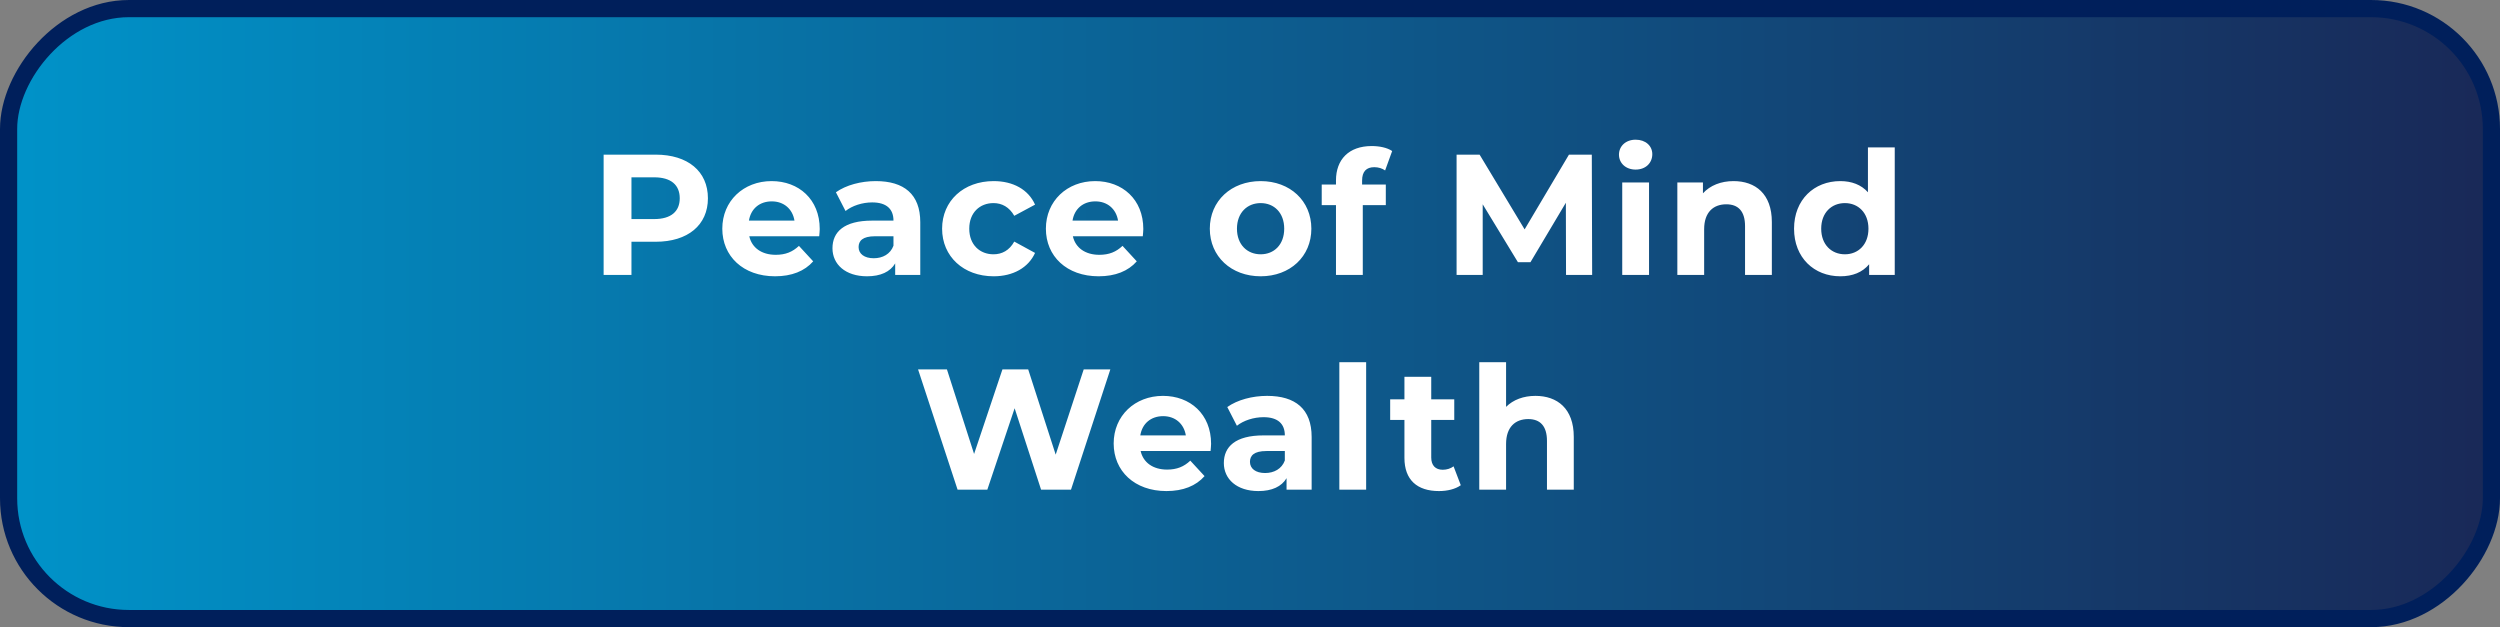
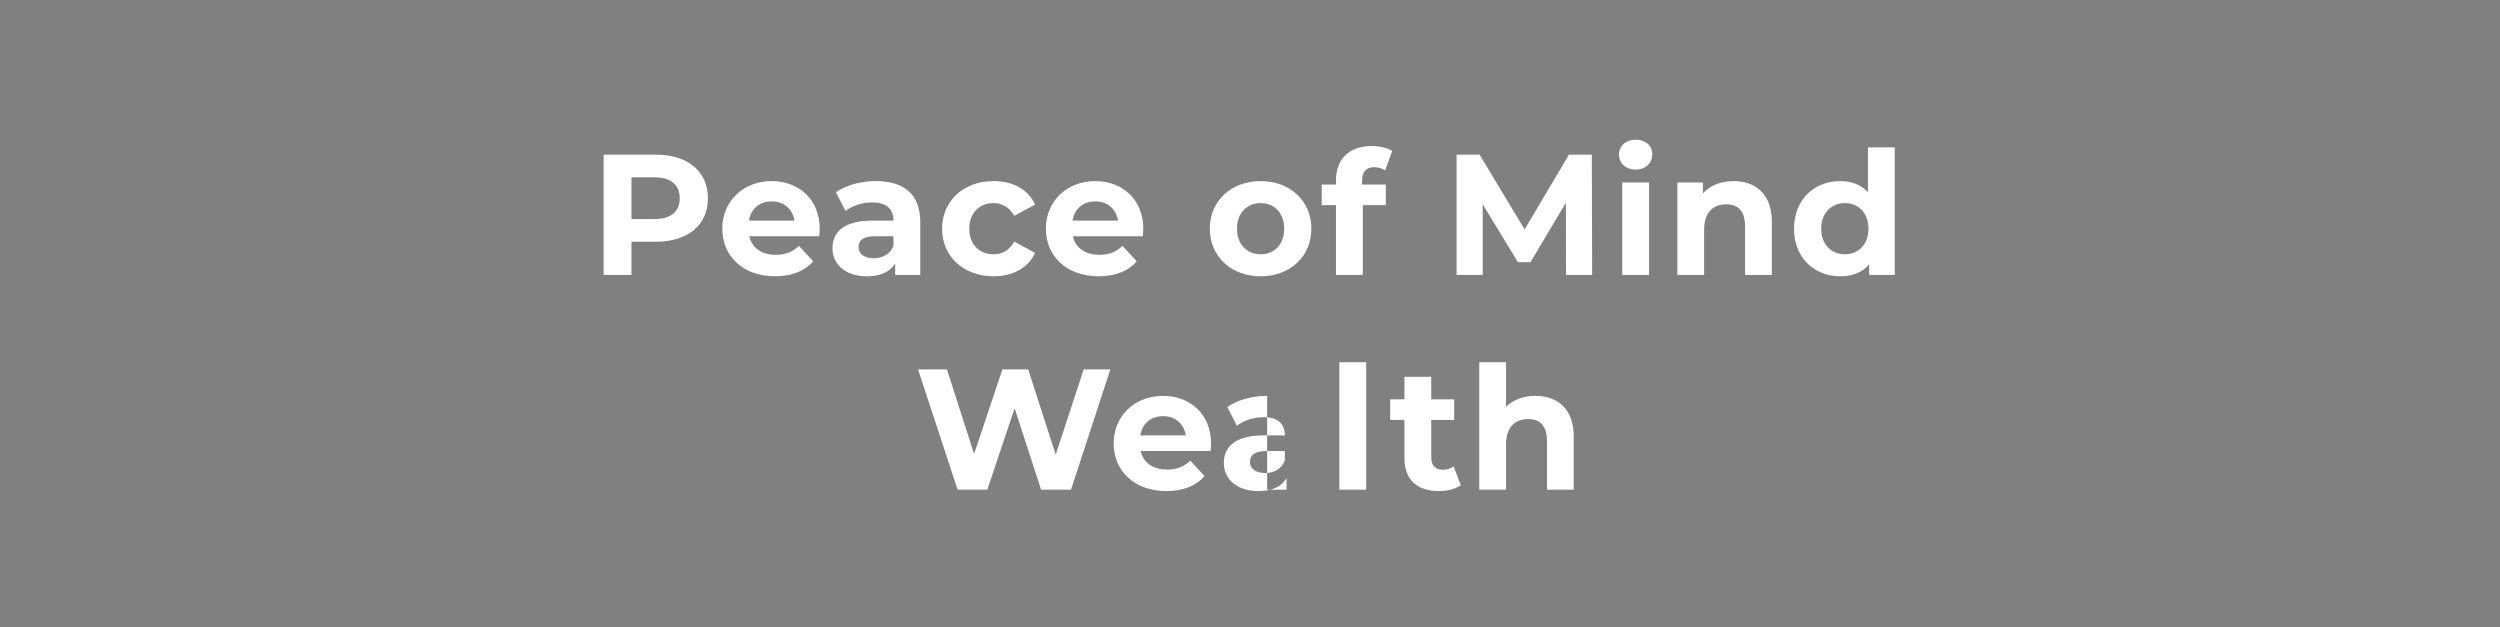
<svg xmlns="http://www.w3.org/2000/svg" width="291" height="73" viewBox="0 0 291 73" fill="none">
  <rect x="0" y="0" width="291" height="73" fill="#808080" stroke="none" />
-   <rect x="1" y="-1" width="289" height="71" rx="14" transform="matrix(1 0 0 -1 0 71)" fill="url(#paint0_linear_8132_3122)" stroke="#001F5B" stroke-width="2" />
-   <path d="M76.322 18C80.062 18 82.402 19.94 82.402 23.08C82.402 26.2 80.062 28.14 76.322 28.14H73.502V32H70.262V18H76.322ZM76.142 25.5C78.122 25.5 79.122 24.6 79.122 23.08C79.122 21.54 78.122 20.64 76.142 20.64H73.502V25.5H76.142ZM95.416 26.66C95.416 26.9 95.376 27.24 95.356 27.5H87.216C87.516 28.84 88.656 29.66 90.296 29.66C91.436 29.66 92.256 29.32 92.996 28.62L94.656 30.42C93.656 31.56 92.156 32.16 90.216 32.16C86.496 32.16 84.076 29.82 84.076 26.62C84.076 23.4 86.536 21.08 89.816 21.08C92.976 21.08 95.416 23.2 95.416 26.66ZM89.836 23.44C88.416 23.44 87.396 24.3 87.176 25.68H92.476C92.256 24.32 91.236 23.44 89.836 23.44ZM101.94 21.08C105.22 21.08 107.12 22.6 107.12 25.86V32H104.2V30.66C103.62 31.64 102.5 32.16 100.92 32.16C98.4 32.16 96.9 30.76 96.9 28.9C96.9 27 98.24 25.68 101.52 25.68H104C104 24.34 103.2 23.56 101.52 23.56C100.38 23.56 99.2 23.94 98.42 24.56L97.3 22.38C98.48 21.54 100.22 21.08 101.94 21.08ZM101.7 30.06C102.74 30.06 103.64 29.58 104 28.6V27.5H101.86C100.4 27.5 99.94 28.04 99.94 28.76C99.94 29.54 100.6 30.06 101.7 30.06ZM115.661 32.16C112.161 32.16 109.661 29.86 109.661 26.62C109.661 23.38 112.161 21.08 115.661 21.08C117.921 21.08 119.701 22.06 120.481 23.82L118.061 25.12C117.481 24.1 116.621 23.64 115.641 23.64C114.061 23.64 112.821 24.74 112.821 26.62C112.821 28.5 114.061 29.6 115.641 29.6C116.621 29.6 117.481 29.16 118.061 28.12L120.481 29.44C119.701 31.16 117.921 32.16 115.661 32.16ZM133.081 26.66C133.081 26.9 133.041 27.24 133.021 27.5H124.881C125.181 28.84 126.321 29.66 127.961 29.66C129.101 29.66 129.921 29.32 130.661 28.62L132.321 30.42C131.321 31.56 129.821 32.16 127.881 32.16C124.161 32.16 121.741 29.82 121.741 26.62C121.741 23.4 124.201 21.08 127.481 21.08C130.641 21.08 133.081 23.2 133.081 26.66ZM127.501 23.44C126.081 23.44 125.061 24.3 124.841 25.68H130.141C129.921 24.32 128.901 23.44 127.501 23.44ZM146.742 32.16C143.322 32.16 140.822 29.86 140.822 26.62C140.822 23.38 143.322 21.08 146.742 21.08C150.162 21.08 152.642 23.38 152.642 26.62C152.642 29.86 150.162 32.16 146.742 32.16ZM146.742 29.6C148.302 29.6 149.482 28.48 149.482 26.62C149.482 24.76 148.302 23.64 146.742 23.64C145.182 23.64 143.982 24.76 143.982 26.62C143.982 28.48 145.182 29.6 146.742 29.6ZM158.548 21.02V21.48H161.308V23.88H158.628V32H155.508V23.88H153.848V21.48H155.508V21C155.508 18.58 156.988 17 159.668 17C160.548 17 161.468 17.18 162.048 17.58L161.228 19.84C160.888 19.6 160.448 19.46 159.968 19.46C159.048 19.46 158.548 19.96 158.548 21.02ZM185.326 32H182.286L182.266 23.6L178.146 30.52H176.686L172.586 23.78V32H169.546V18H172.226L177.466 26.7L182.626 18H185.286L185.326 32ZM190.388 19.74C189.228 19.74 188.448 18.98 188.448 18C188.448 17.02 189.228 16.26 190.388 16.26C191.548 16.26 192.328 16.98 192.328 17.94C192.328 18.98 191.548 19.74 190.388 19.74ZM188.828 32V21.24H191.948V32H188.828ZM201.783 21.08C204.323 21.08 206.243 22.56 206.243 25.84V32H203.123V26.32C203.123 24.58 202.323 23.78 200.943 23.78C199.443 23.78 198.363 24.7 198.363 26.68V32H195.243V21.24H198.223V22.5C199.063 21.58 200.323 21.08 201.783 21.08ZM217.428 17.16H220.548V32H217.568V30.76C216.788 31.7 215.648 32.16 214.208 32.16C211.168 32.16 208.828 30 208.828 26.62C208.828 23.24 211.168 21.08 214.208 21.08C215.528 21.08 216.648 21.5 217.428 22.38V17.16ZM214.748 29.6C216.288 29.6 217.488 28.48 217.488 26.62C217.488 24.76 216.288 23.64 214.748 23.64C213.188 23.64 211.988 24.76 211.988 26.62C211.988 28.48 213.188 29.6 214.748 29.6ZM126.143 43H129.243L124.663 57H121.183L118.103 47.52L114.923 57H111.463L106.863 43H110.223L113.383 52.84L116.683 43H119.683L122.883 52.92L126.143 43ZM140.971 51.66C140.971 51.9 140.931 52.24 140.911 52.5H132.771C133.071 53.84 134.211 54.66 135.851 54.66C136.991 54.66 137.811 54.32 138.551 53.62L140.211 55.42C139.211 56.56 137.711 57.16 135.771 57.16C132.051 57.16 129.631 54.82 129.631 51.62C129.631 48.4 132.091 46.08 135.371 46.08C138.531 46.08 140.971 48.2 140.971 51.66ZM135.391 48.44C133.971 48.44 132.951 49.3 132.731 50.68H138.031C137.811 49.32 136.791 48.44 135.391 48.44ZM147.495 46.08C150.775 46.08 152.675 47.6 152.675 50.86V57H149.755V55.66C149.175 56.64 148.055 57.16 146.475 57.16C143.955 57.16 142.455 55.76 142.455 53.9C142.455 52 143.795 50.68 147.075 50.68H149.555C149.555 49.34 148.755 48.56 147.075 48.56C145.935 48.56 144.755 48.94 143.975 49.56L142.855 47.38C144.035 46.54 145.775 46.08 147.495 46.08ZM147.255 55.06C148.295 55.06 149.195 54.58 149.555 53.6V52.5H147.415C145.955 52.5 145.495 53.04 145.495 53.76C145.495 54.54 146.155 55.06 147.255 55.06ZM155.899 57V42.16H159.019V57H155.899ZM169.196 54.28L170.036 56.48C169.396 56.94 168.456 57.16 167.496 57.16C164.956 57.16 163.476 55.86 163.476 53.3V48.88H161.816V46.48H163.476V43.86H166.596V46.48H169.276V48.88H166.596V53.26C166.596 54.18 167.096 54.68 167.936 54.68C168.396 54.68 168.856 54.54 169.196 54.28ZM178.727 46.08C181.267 46.08 183.187 47.56 183.187 50.84V57H180.067V51.32C180.067 49.58 179.267 48.78 177.887 48.78C176.387 48.78 175.307 49.7 175.307 51.68V57H172.187V42.16H175.307V47.36C176.147 46.52 177.347 46.08 178.727 46.08Z" fill="white" />
+   <path d="M76.322 18C80.062 18 82.402 19.94 82.402 23.08C82.402 26.2 80.062 28.14 76.322 28.14H73.502V32H70.262V18H76.322ZM76.142 25.5C78.122 25.5 79.122 24.6 79.122 23.08C79.122 21.54 78.122 20.64 76.142 20.64H73.502V25.5H76.142ZM95.416 26.66C95.416 26.9 95.376 27.24 95.356 27.5H87.216C87.516 28.84 88.656 29.66 90.296 29.66C91.436 29.66 92.256 29.32 92.996 28.62L94.656 30.42C93.656 31.56 92.156 32.16 90.216 32.16C86.496 32.16 84.076 29.82 84.076 26.62C84.076 23.4 86.536 21.08 89.816 21.08C92.976 21.08 95.416 23.2 95.416 26.66ZM89.836 23.44C88.416 23.44 87.396 24.3 87.176 25.68H92.476C92.256 24.32 91.236 23.44 89.836 23.44ZM101.94 21.08C105.22 21.08 107.12 22.6 107.12 25.86V32H104.2V30.66C103.62 31.64 102.5 32.16 100.92 32.16C98.4 32.16 96.9 30.76 96.9 28.9C96.9 27 98.24 25.68 101.52 25.68H104C104 24.34 103.2 23.56 101.52 23.56C100.38 23.56 99.2 23.94 98.42 24.56L97.3 22.38C98.48 21.54 100.22 21.08 101.94 21.08ZM101.7 30.06C102.74 30.06 103.64 29.58 104 28.6V27.5H101.86C100.4 27.5 99.94 28.04 99.94 28.76C99.94 29.54 100.6 30.06 101.7 30.06ZM115.661 32.16C112.161 32.16 109.661 29.86 109.661 26.62C109.661 23.38 112.161 21.08 115.661 21.08C117.921 21.08 119.701 22.06 120.481 23.82L118.061 25.12C117.481 24.1 116.621 23.64 115.641 23.64C114.061 23.64 112.821 24.74 112.821 26.62C112.821 28.5 114.061 29.6 115.641 29.6C116.621 29.6 117.481 29.16 118.061 28.12L120.481 29.44C119.701 31.16 117.921 32.16 115.661 32.16ZM133.081 26.66C133.081 26.9 133.041 27.24 133.021 27.5H124.881C125.181 28.84 126.321 29.66 127.961 29.66C129.101 29.66 129.921 29.32 130.661 28.62L132.321 30.42C131.321 31.56 129.821 32.16 127.881 32.16C124.161 32.16 121.741 29.82 121.741 26.62C121.741 23.4 124.201 21.08 127.481 21.08C130.641 21.08 133.081 23.2 133.081 26.66ZM127.501 23.44C126.081 23.44 125.061 24.3 124.841 25.68H130.141C129.921 24.32 128.901 23.44 127.501 23.44ZM146.742 32.16C143.322 32.16 140.822 29.86 140.822 26.62C140.822 23.38 143.322 21.08 146.742 21.08C150.162 21.08 152.642 23.38 152.642 26.62C152.642 29.86 150.162 32.16 146.742 32.16ZM146.742 29.6C148.302 29.6 149.482 28.48 149.482 26.62C149.482 24.76 148.302 23.64 146.742 23.64C145.182 23.64 143.982 24.76 143.982 26.62C143.982 28.48 145.182 29.6 146.742 29.6ZM158.548 21.02V21.48H161.308V23.88H158.628V32H155.508V23.88H153.848V21.48H155.508V21C155.508 18.58 156.988 17 159.668 17C160.548 17 161.468 17.18 162.048 17.58L161.228 19.84C160.888 19.6 160.448 19.46 159.968 19.46C159.048 19.46 158.548 19.96 158.548 21.02ZM185.326 32H182.286L182.266 23.6L178.146 30.52H176.686L172.586 23.78V32H169.546V18H172.226L177.466 26.7L182.626 18H185.286L185.326 32ZM190.388 19.74C189.228 19.74 188.448 18.98 188.448 18C188.448 17.02 189.228 16.26 190.388 16.26C191.548 16.26 192.328 16.98 192.328 17.94C192.328 18.98 191.548 19.74 190.388 19.74ZM188.828 32V21.24H191.948V32H188.828ZM201.783 21.08C204.323 21.08 206.243 22.56 206.243 25.84V32H203.123V26.32C203.123 24.58 202.323 23.78 200.943 23.78C199.443 23.78 198.363 24.7 198.363 26.68V32H195.243V21.24H198.223V22.5C199.063 21.58 200.323 21.08 201.783 21.08ZM217.428 17.16H220.548V32H217.568V30.76C216.788 31.7 215.648 32.16 214.208 32.16C211.168 32.16 208.828 30 208.828 26.62C208.828 23.24 211.168 21.08 214.208 21.08C215.528 21.08 216.648 21.5 217.428 22.38V17.16ZM214.748 29.6C216.288 29.6 217.488 28.48 217.488 26.62C217.488 24.76 216.288 23.64 214.748 23.64C213.188 23.64 211.988 24.76 211.988 26.62C211.988 28.48 213.188 29.6 214.748 29.6ZM126.143 43H129.243L124.663 57H121.183L118.103 47.52L114.923 57H111.463L106.863 43H110.223L113.383 52.84L116.683 43H119.683L122.883 52.92L126.143 43ZM140.971 51.66C140.971 51.9 140.931 52.24 140.911 52.5H132.771C133.071 53.84 134.211 54.66 135.851 54.66C136.991 54.66 137.811 54.32 138.551 53.62L140.211 55.42C139.211 56.56 137.711 57.16 135.771 57.16C132.051 57.16 129.631 54.82 129.631 51.62C129.631 48.4 132.091 46.08 135.371 46.08C138.531 46.08 140.971 48.2 140.971 51.66ZM135.391 48.44C133.971 48.44 132.951 49.3 132.731 50.68H138.031C137.811 49.32 136.791 48.44 135.391 48.44ZM147.495 46.08V57H149.755V55.66C149.175 56.64 148.055 57.16 146.475 57.16C143.955 57.16 142.455 55.76 142.455 53.9C142.455 52 143.795 50.68 147.075 50.68H149.555C149.555 49.34 148.755 48.56 147.075 48.56C145.935 48.56 144.755 48.94 143.975 49.56L142.855 47.38C144.035 46.54 145.775 46.08 147.495 46.08ZM147.255 55.06C148.295 55.06 149.195 54.58 149.555 53.6V52.5H147.415C145.955 52.5 145.495 53.04 145.495 53.76C145.495 54.54 146.155 55.06 147.255 55.06ZM155.899 57V42.16H159.019V57H155.899ZM169.196 54.28L170.036 56.48C169.396 56.94 168.456 57.16 167.496 57.16C164.956 57.16 163.476 55.86 163.476 53.3V48.88H161.816V46.48H163.476V43.86H166.596V46.48H169.276V48.88H166.596V53.26C166.596 54.18 167.096 54.68 167.936 54.68C168.396 54.68 168.856 54.54 169.196 54.28ZM178.727 46.08C181.267 46.08 183.187 47.56 183.187 50.84V57H180.067V51.32C180.067 49.58 179.267 48.78 177.887 48.78C176.387 48.78 175.307 49.7 175.307 51.68V57H172.187V42.16H175.307V47.36C176.147 46.52 177.347 46.08 178.727 46.08Z" fill="white" />
  <defs>
    <linearGradient id="paint0_linear_8132_3122" x1="291" y1="36.5" x2="0" y2="36.5" gradientUnits="userSpaceOnUse">
      <stop stop-color="#192857" />
      <stop offset="1" stop-color="#0093C9" />
    </linearGradient>
  </defs>
</svg>